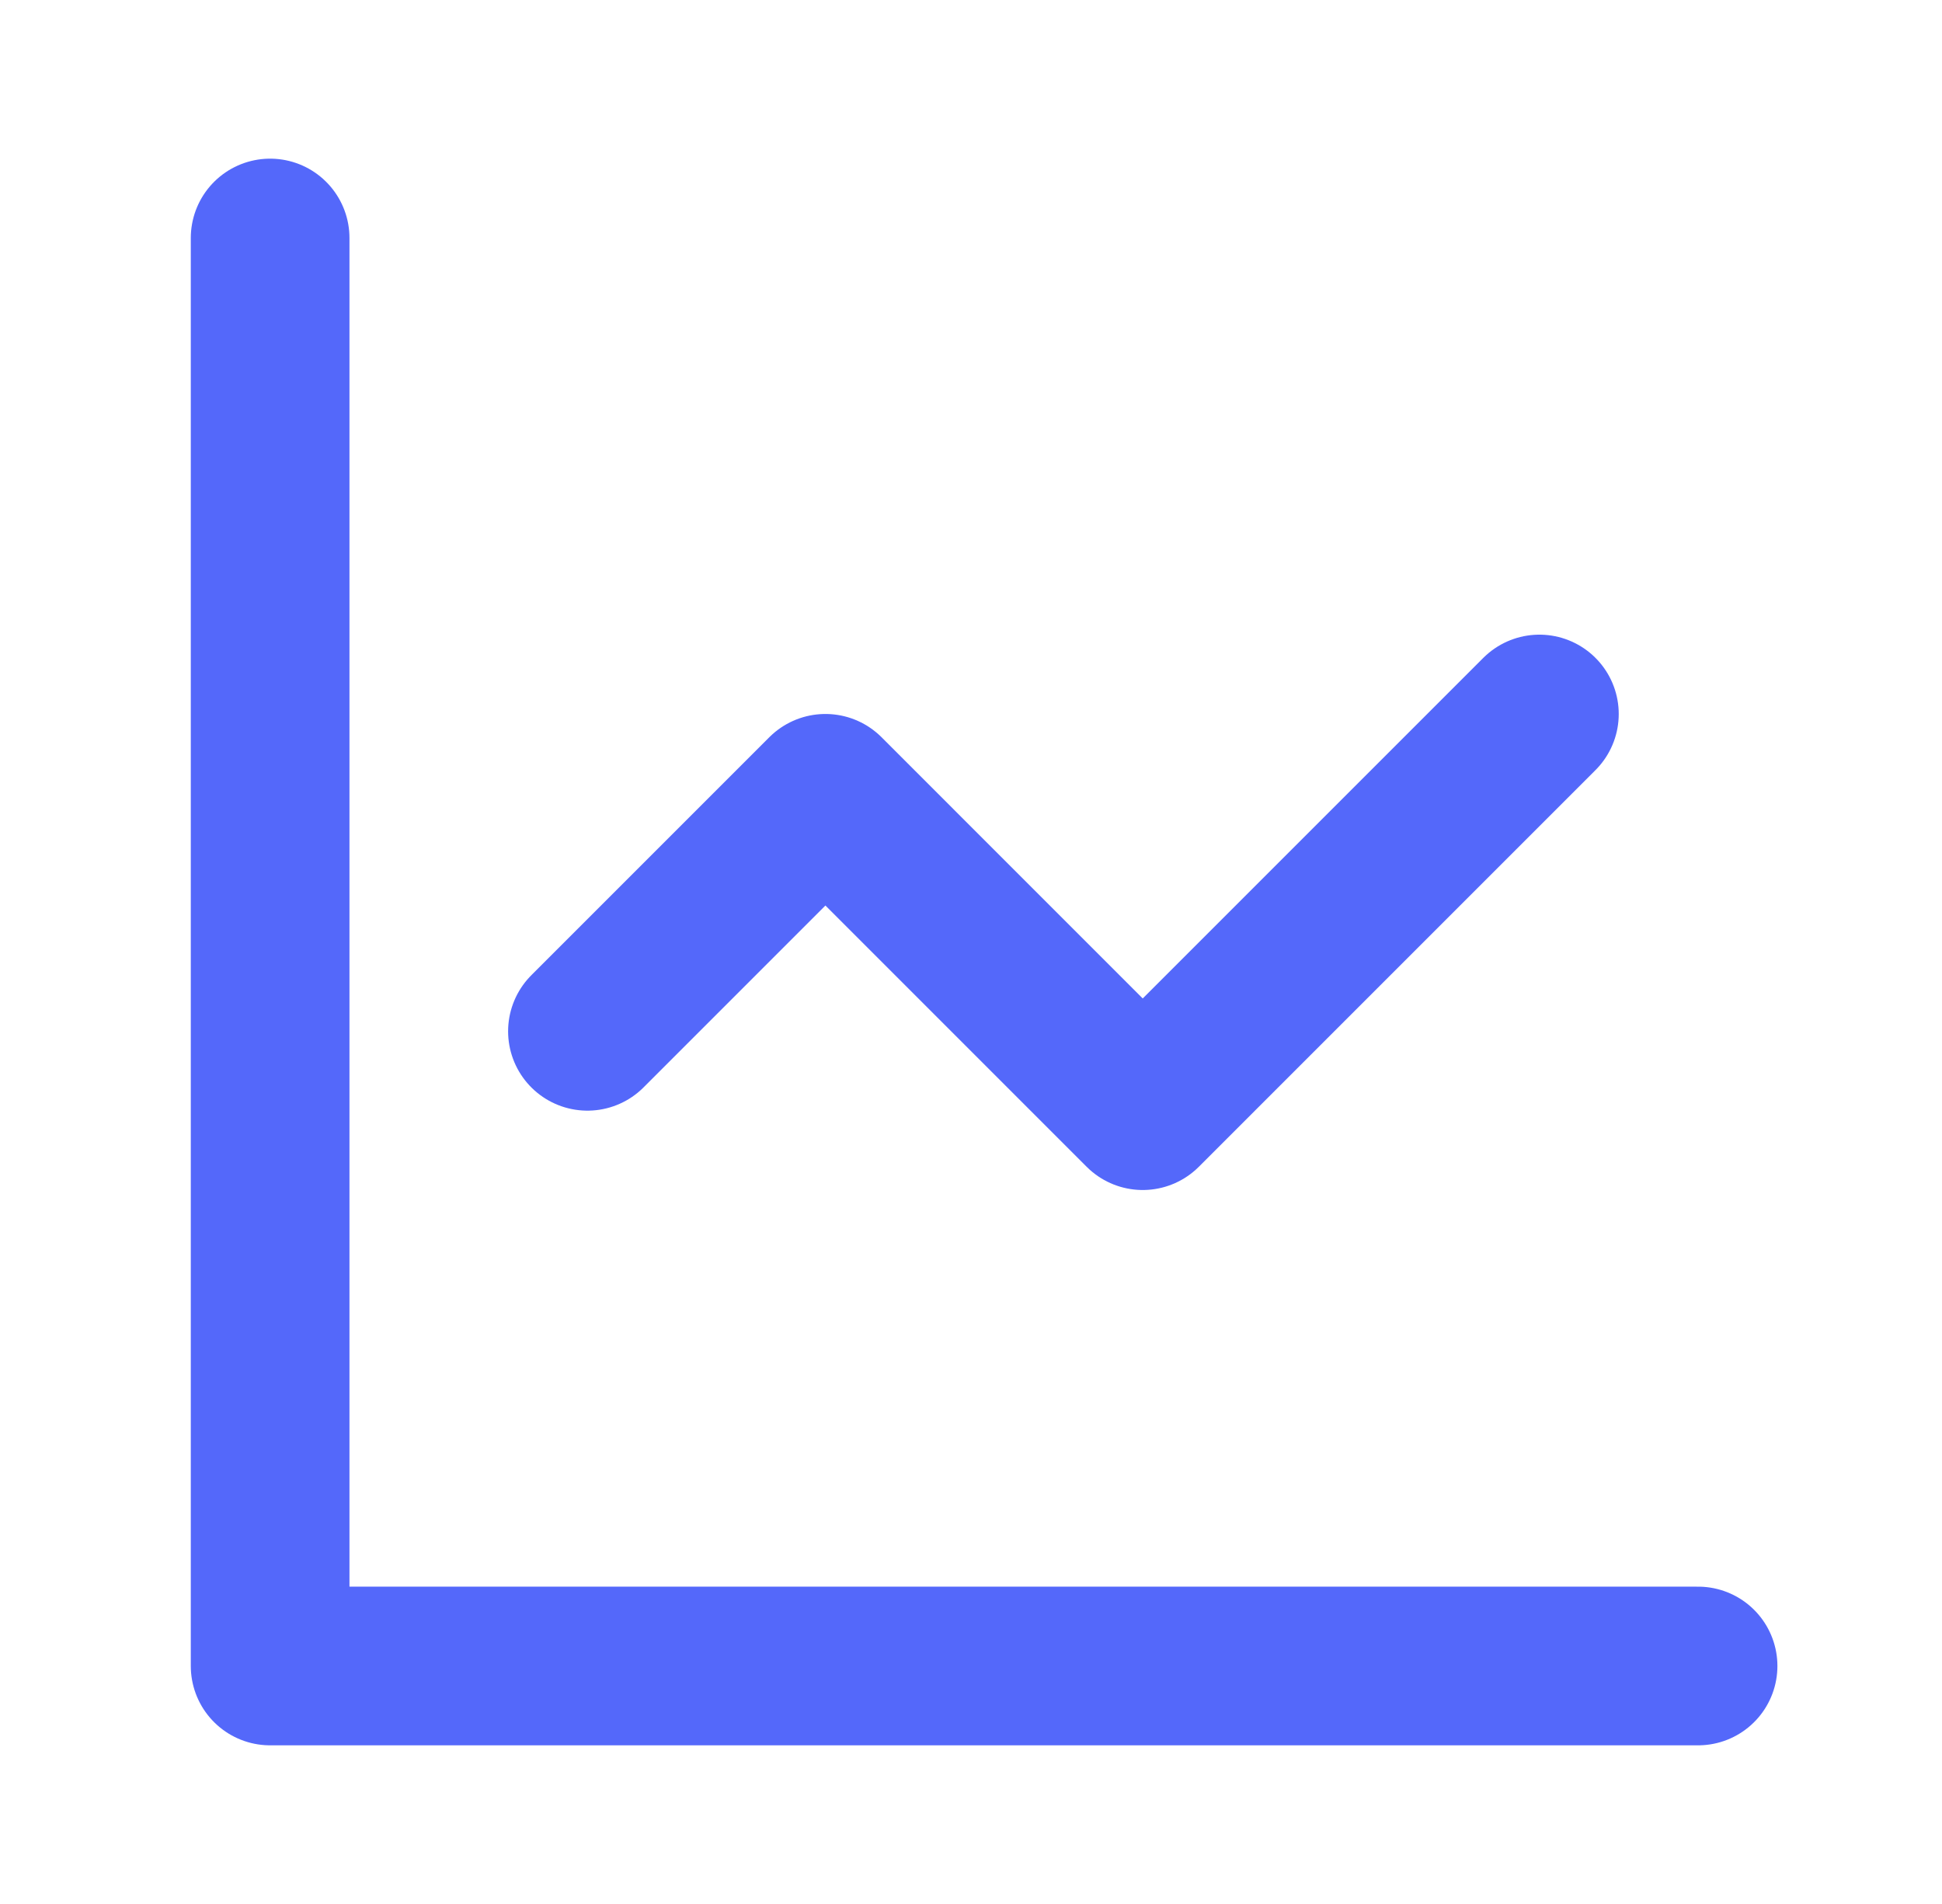
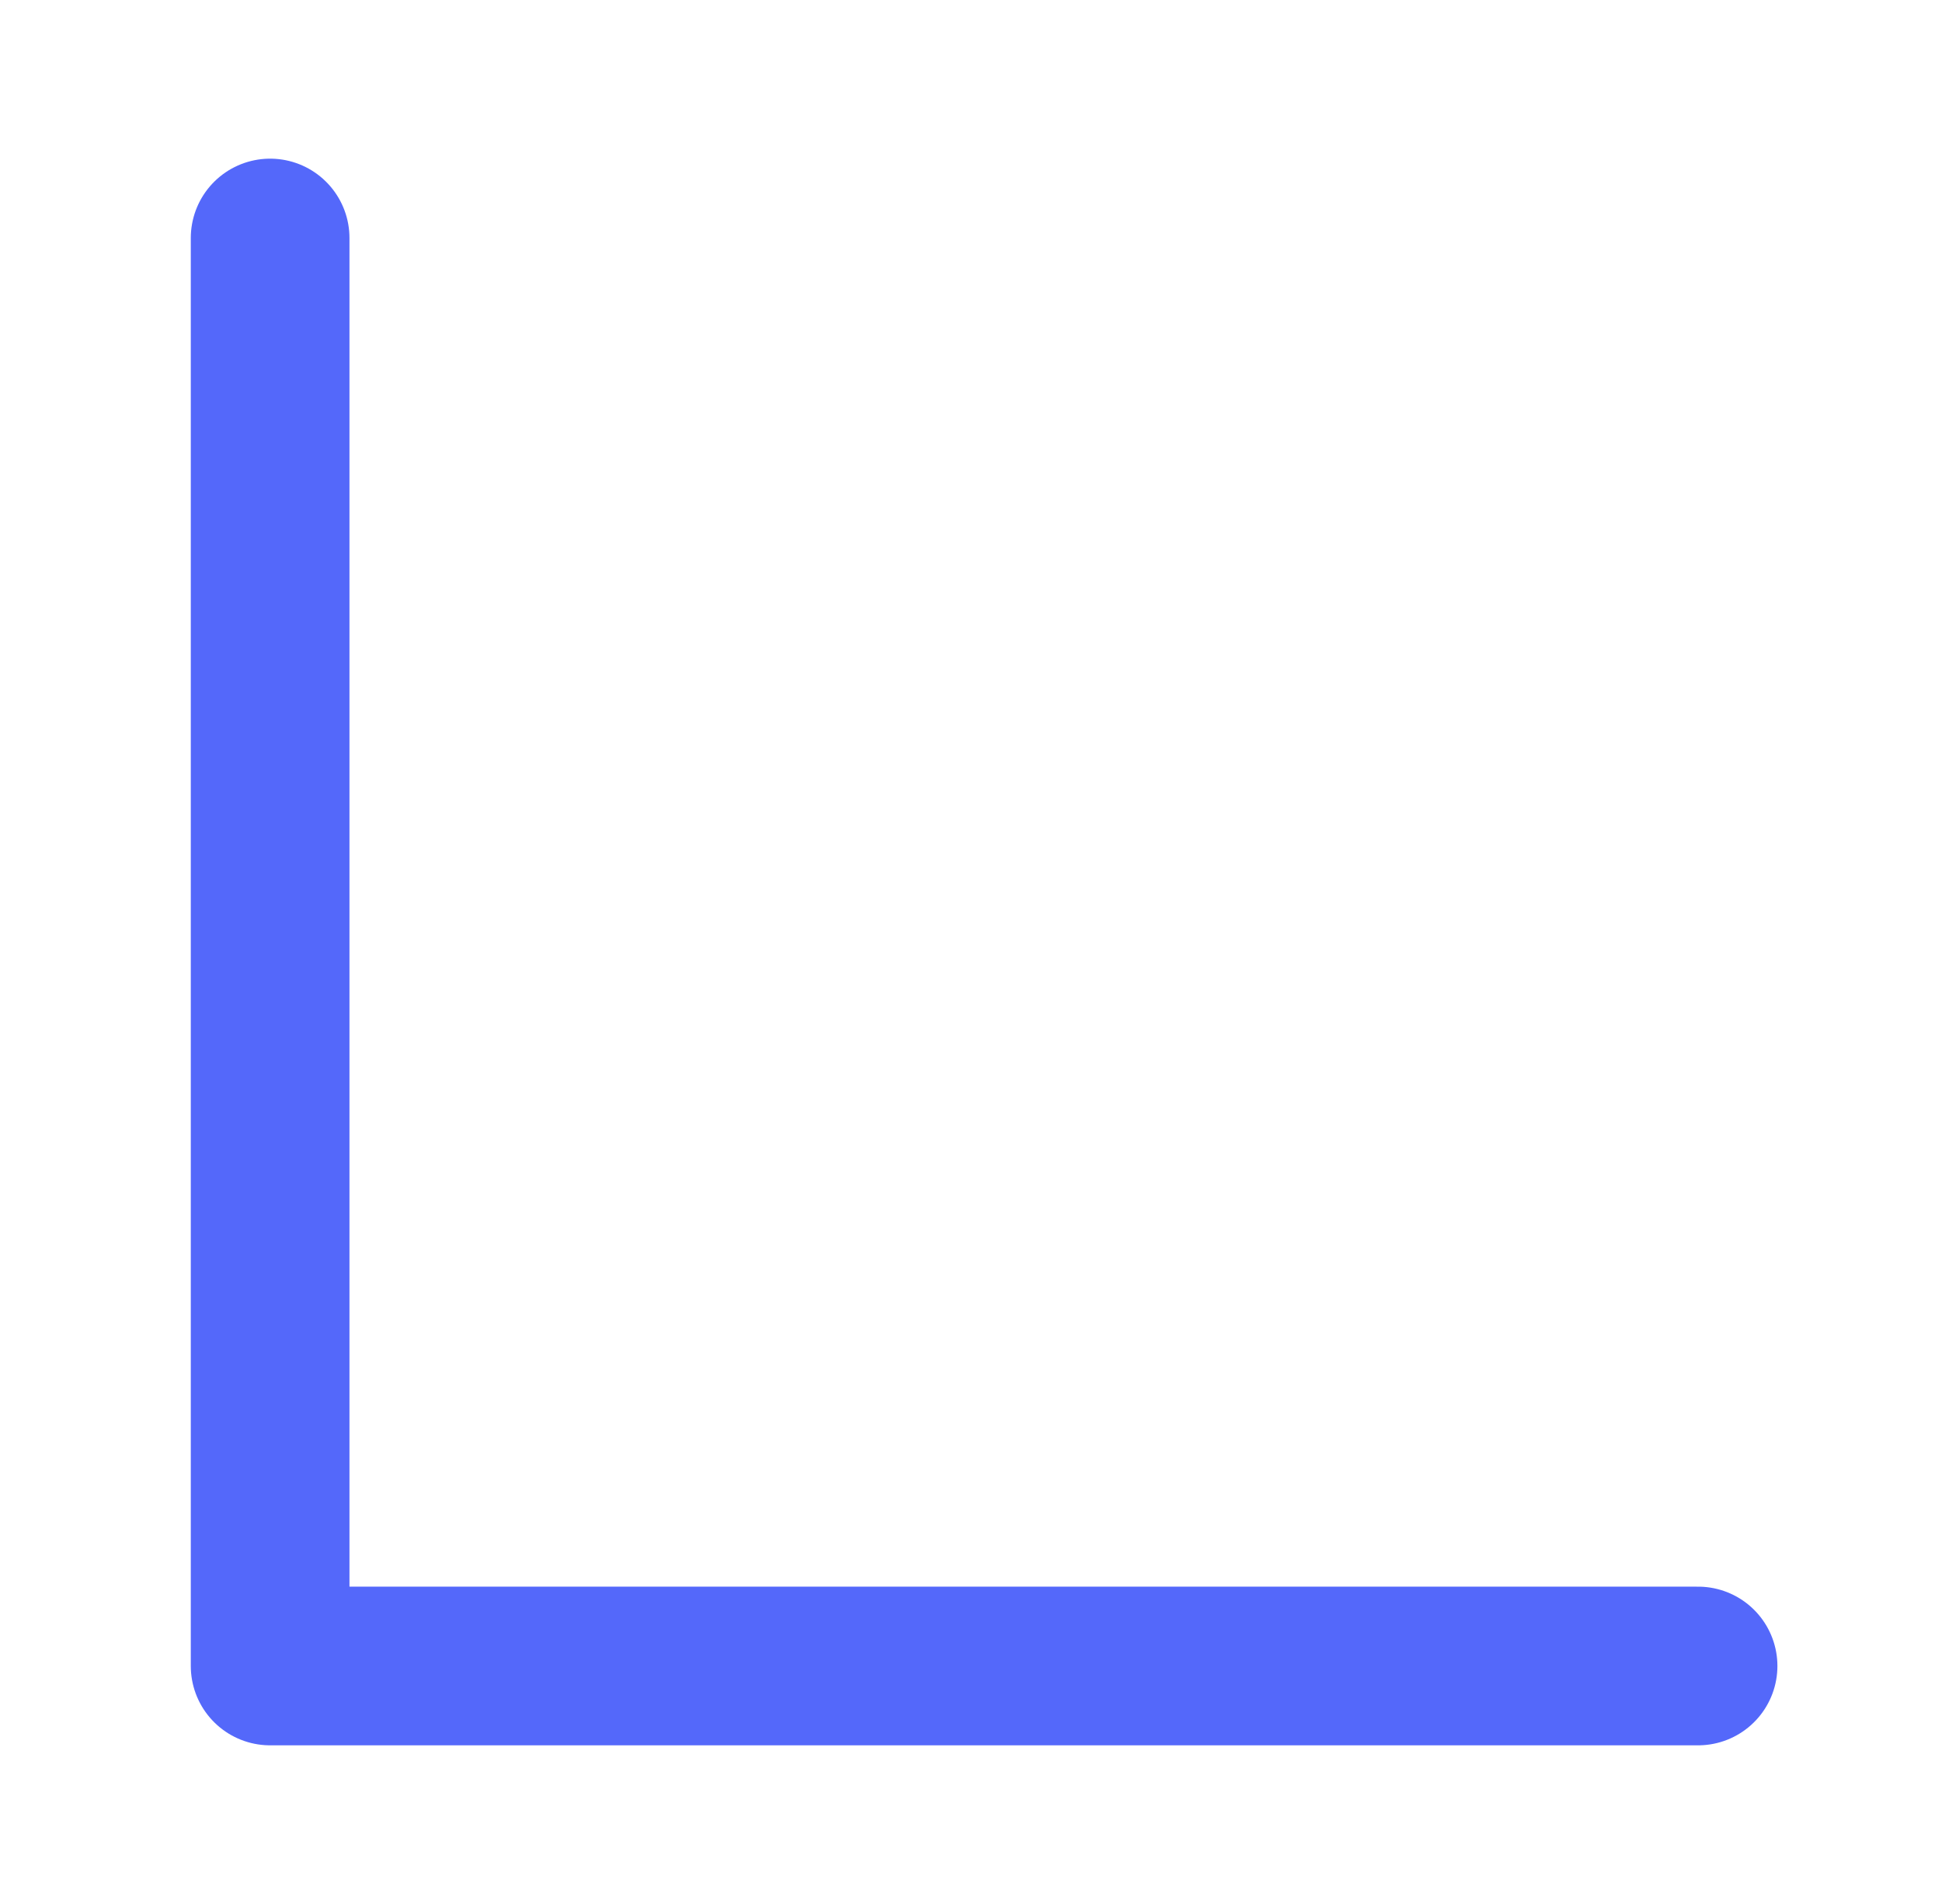
<svg xmlns="http://www.w3.org/2000/svg" width="51" height="50" viewBox="0 0 51 50" fill="none">
  <path d="M7.094 6.25V43.75H44.594" stroke="#5468FA" stroke-width="4.167" stroke-linecap="round" stroke-linejoin="round" />
-   <path d="M40.427 18.75L30.01 29.167L21.677 20.833L15.427 27.083" stroke="#5468FA" stroke-width="4.167" stroke-linecap="round" stroke-linejoin="round" />
</svg>